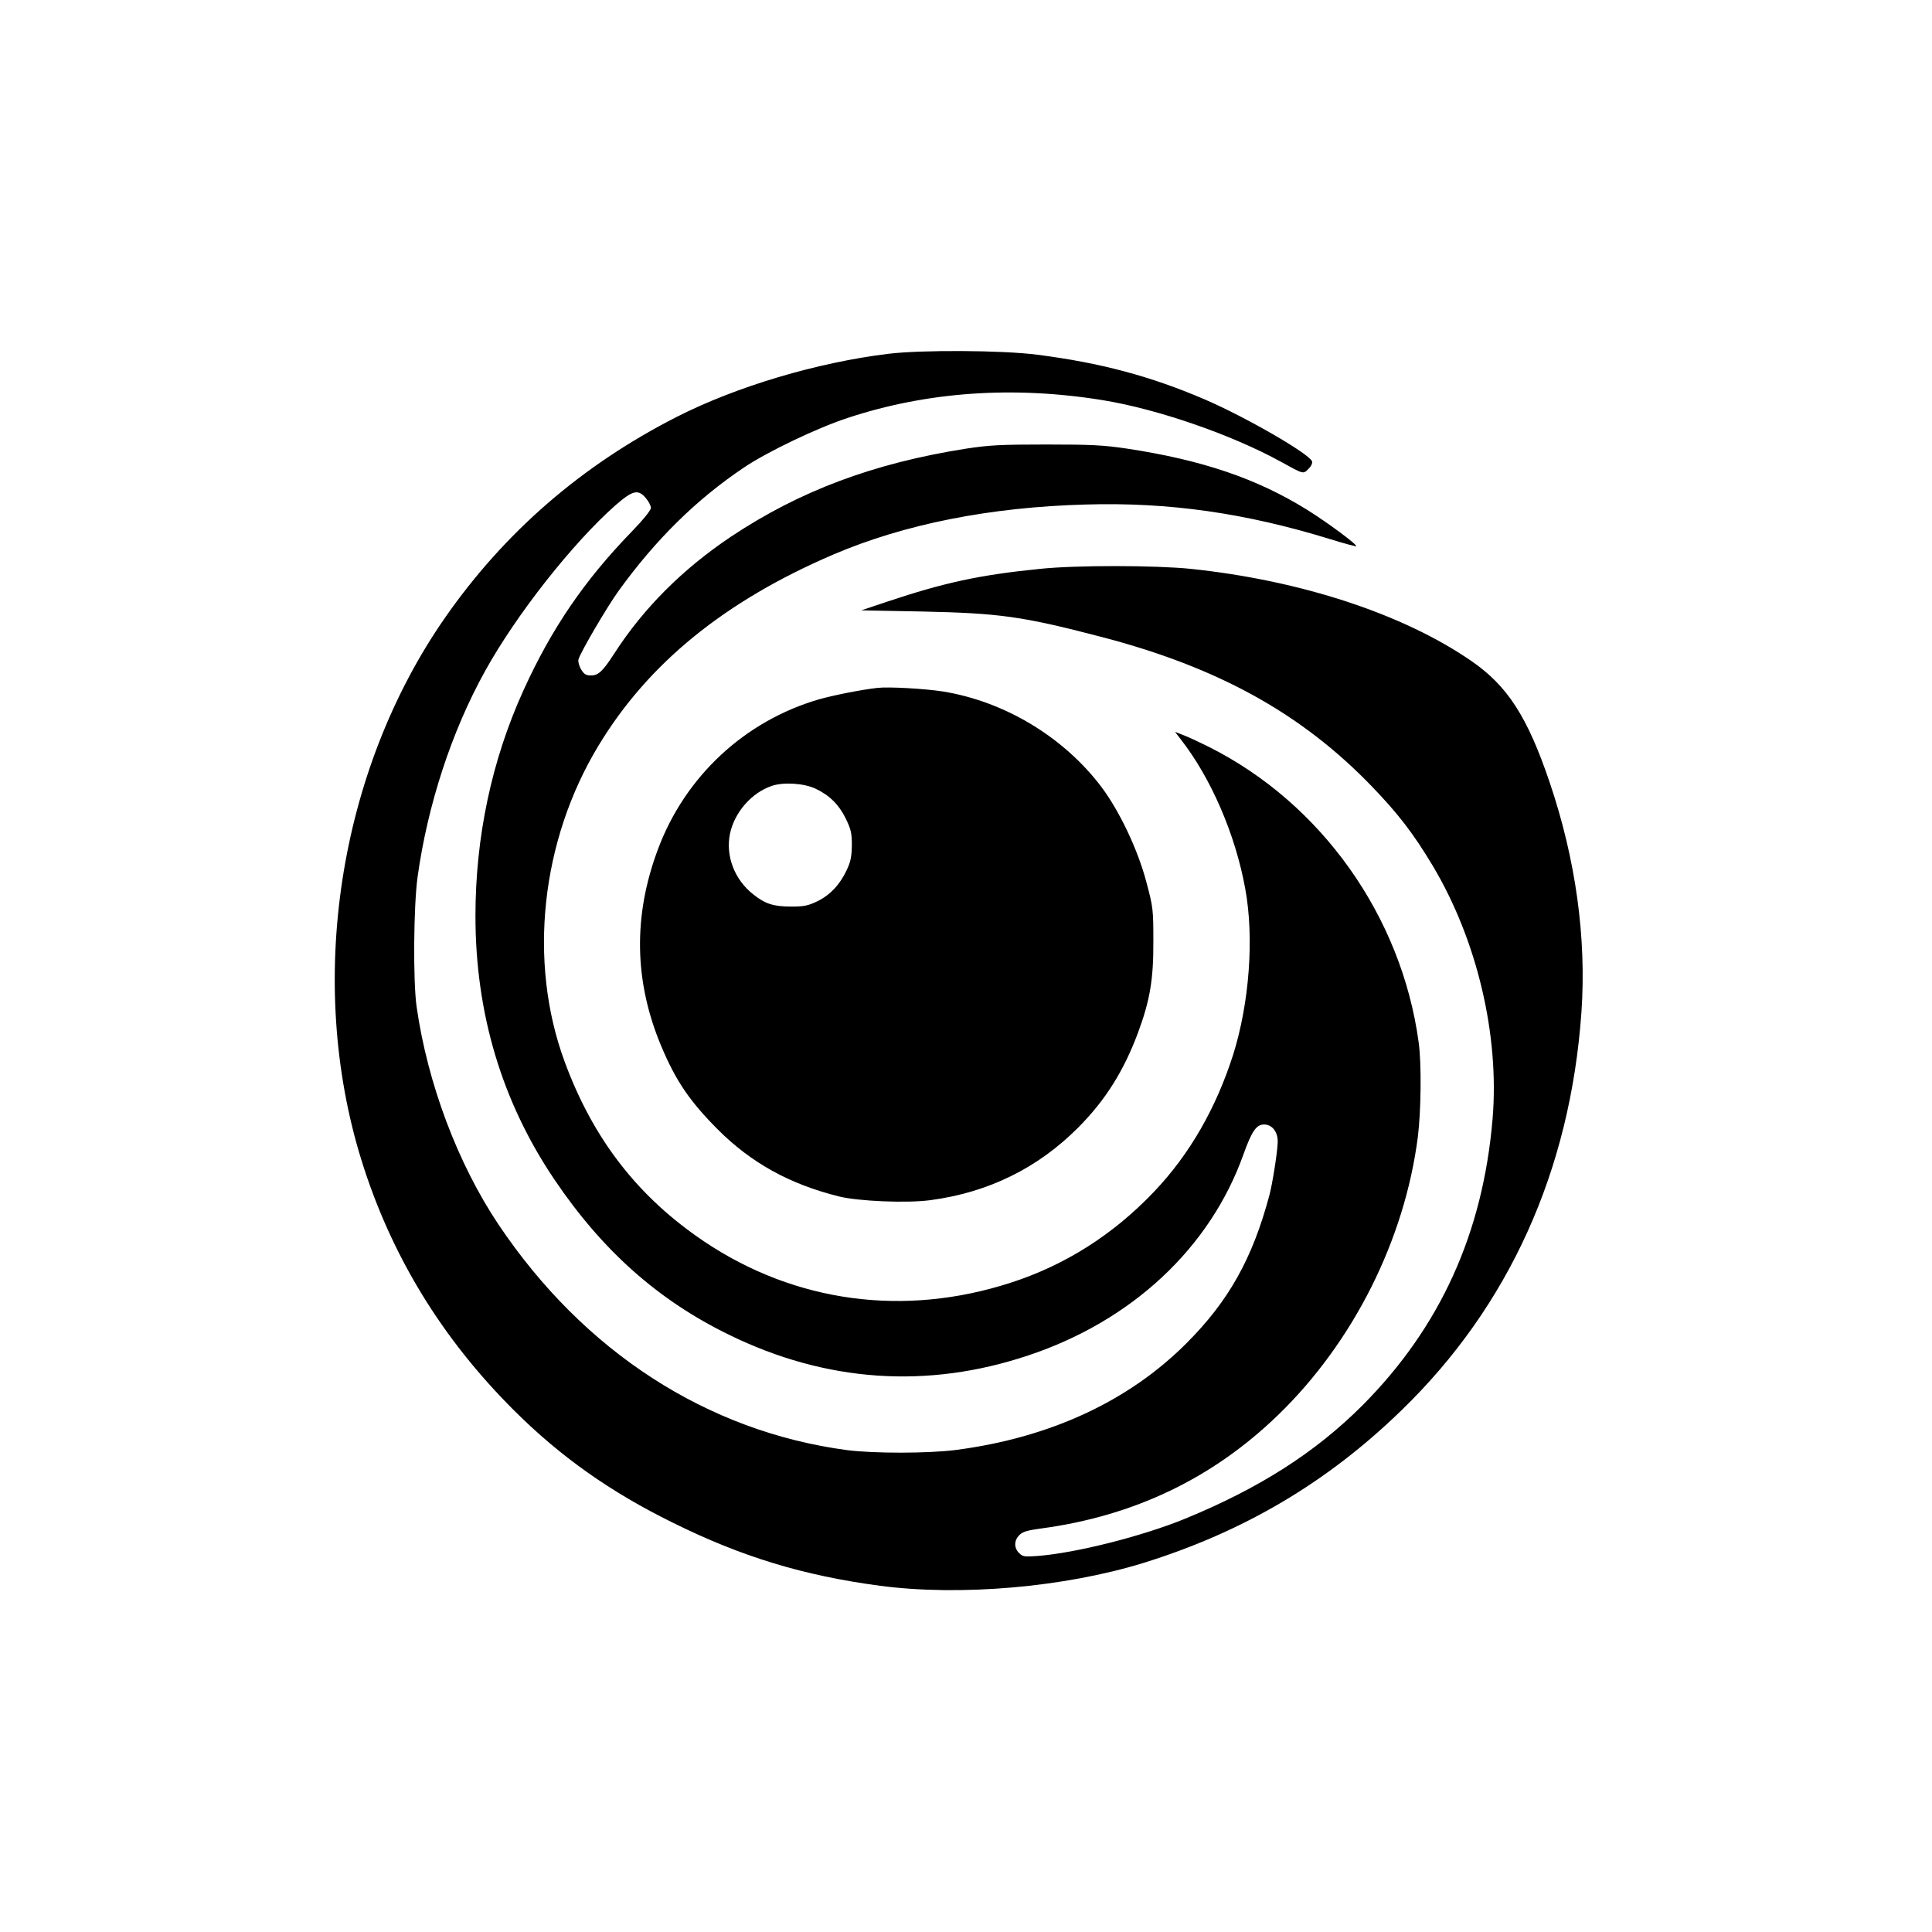
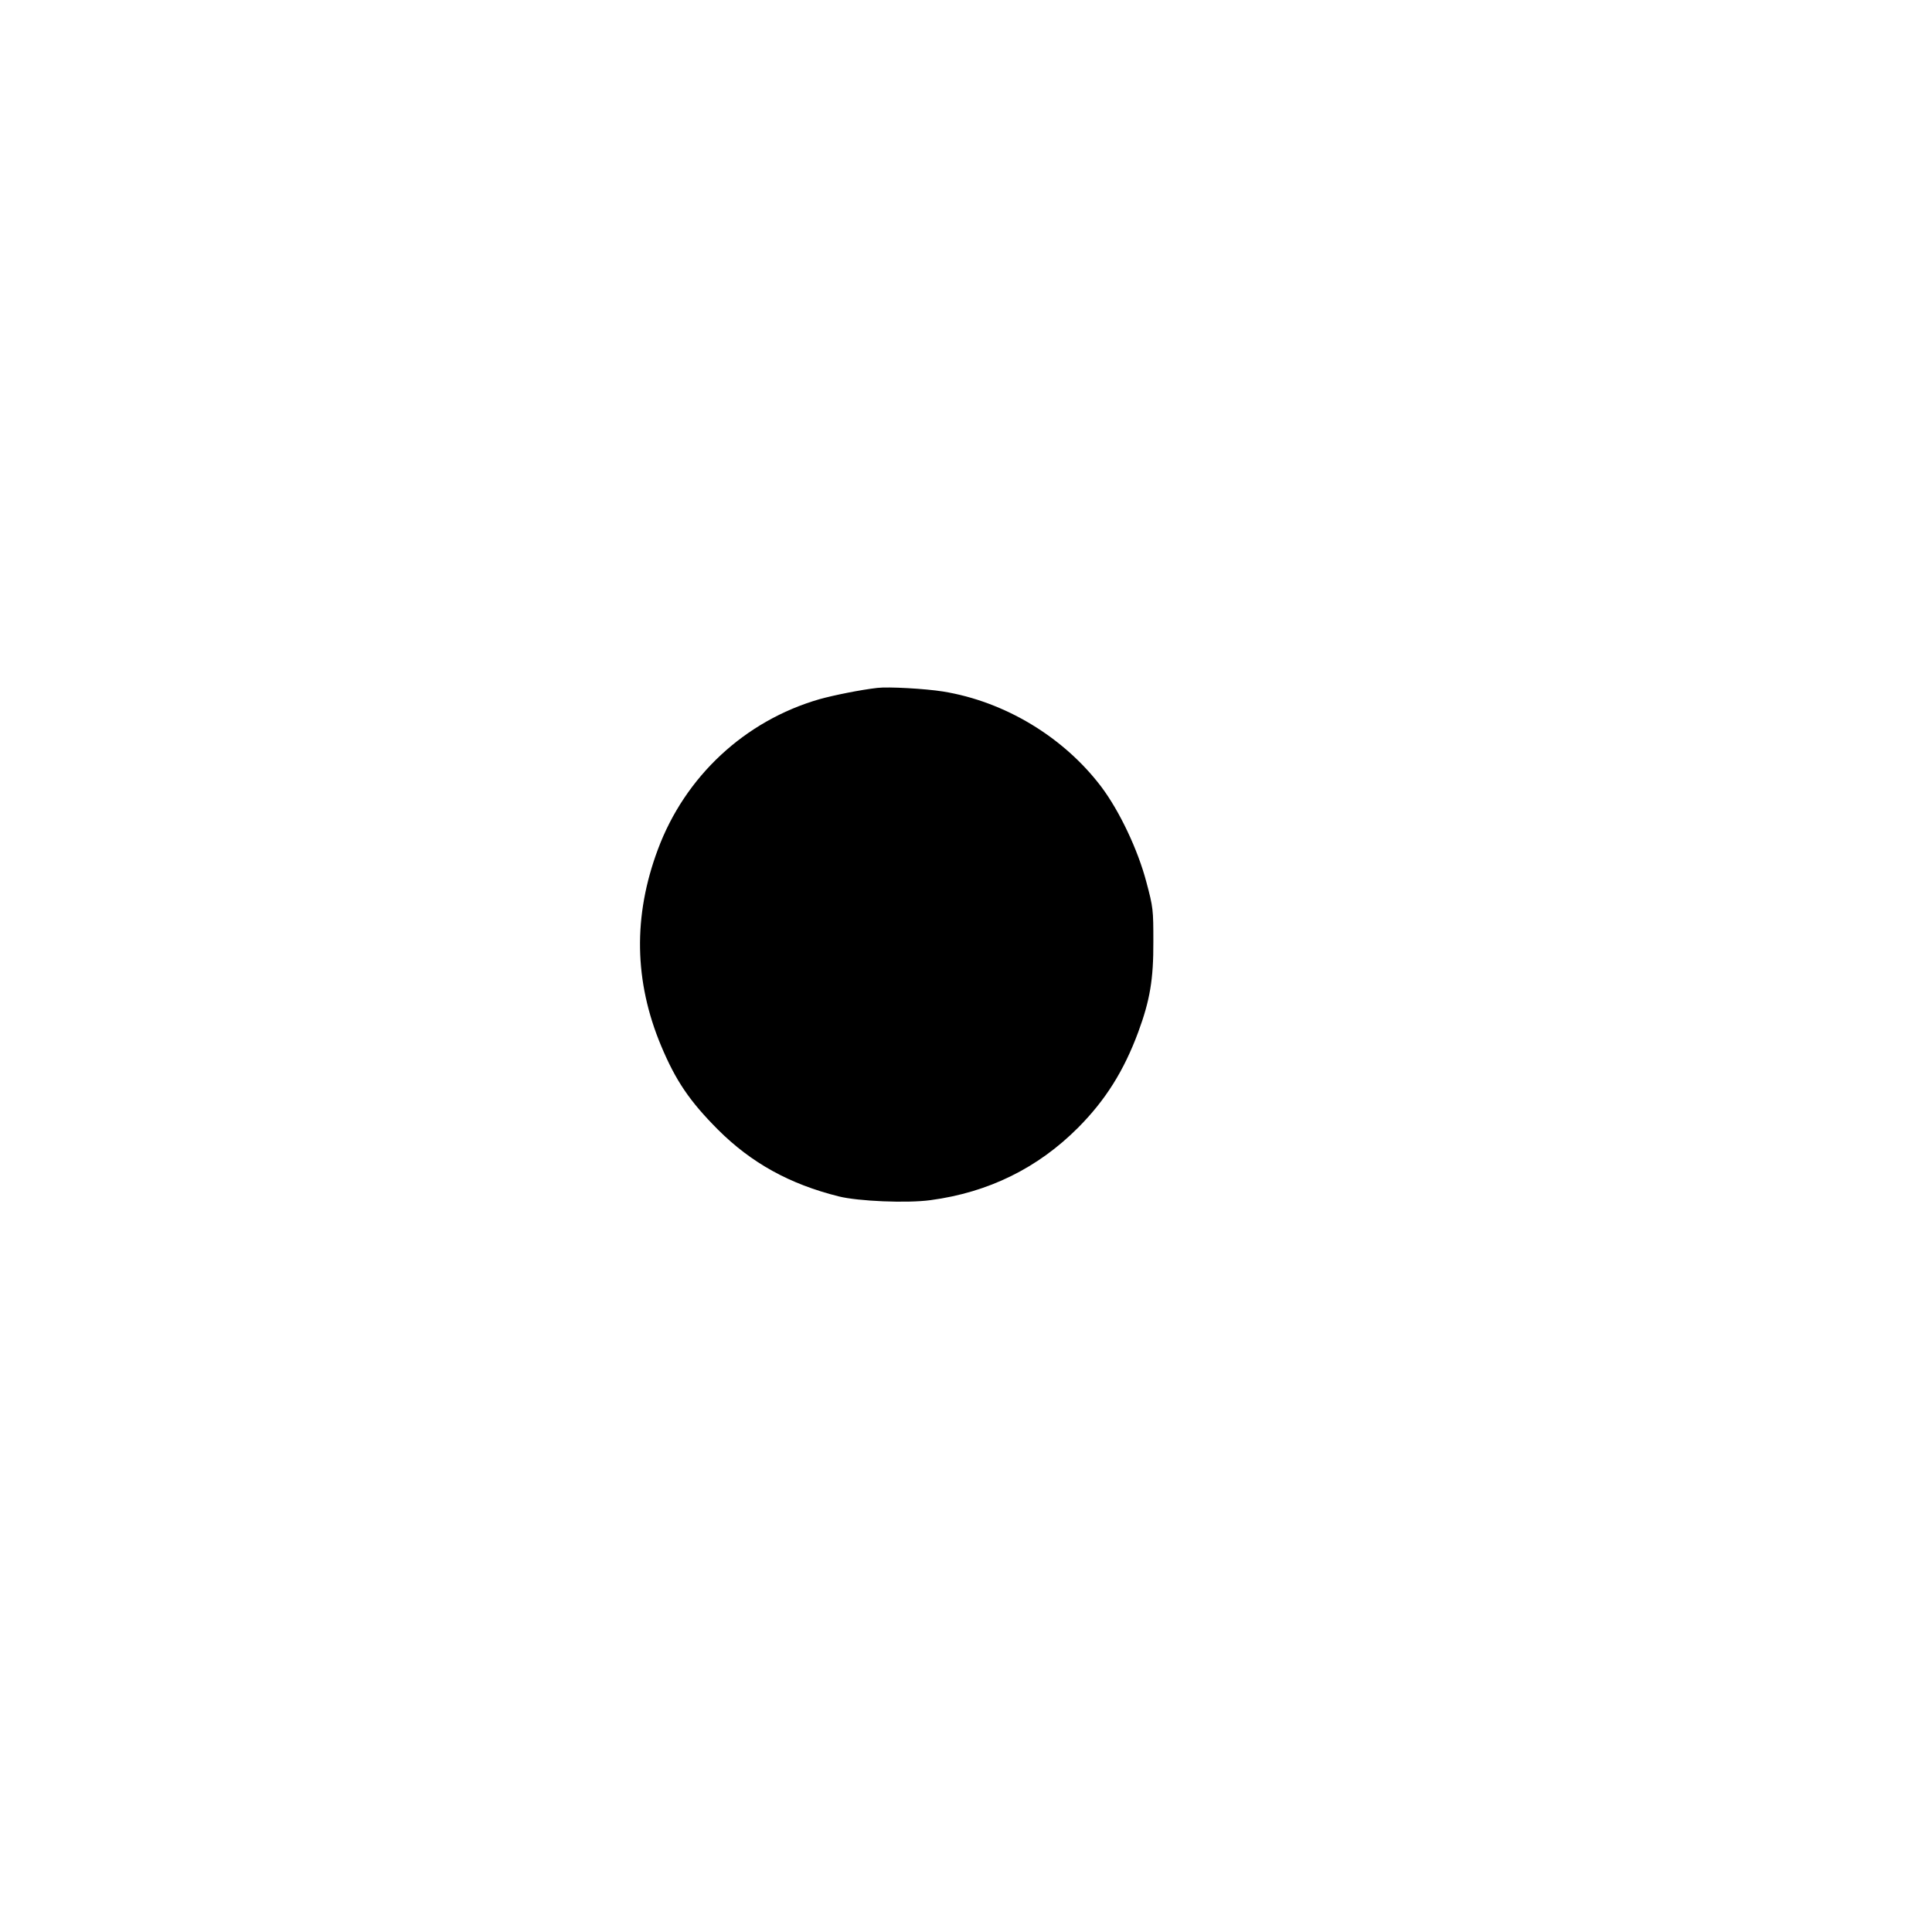
<svg xmlns="http://www.w3.org/2000/svg" version="1.0" width="1024pt" height="1024pt" viewBox="0 0 1024 1024" preserveAspectRatio="xMidYMid meet">
  <g transform="translate(0,1024) scale(0.1,-0.1)" fill="#000000" stroke="none">
-     <path d="M4710 8365 c-378 -46 -806 -173 -1124 -335 -504 -257 -912 -611 -1228 -1065 -565 -813 -736 -1929 -442 -2875 157 -504 425 -943 808 -1325 247 -246 510 -432 841 -595 367 -182 694 -281 1100 -335 426 -56 976 -8 1395 121 531 165 974 426 1368 809 570 552 895 1271 954 2111 27 394 -30 808 -168 1216 -118 349 -224 513 -416 645 -361 249 -904 427 -1487 488 -185 19 -608 20 -798 0 -321 -32 -508 -73 -808 -173 l-140 -47 320 -6 c412 -9 532 -25 950 -134 619 -161 1063 -406 1436 -793 139 -144 222 -252 323 -421 235 -394 354 -898 317 -1341 -51 -606 -278 -1105 -690 -1519 -249 -249 -546 -439 -941 -601 -225 -92 -576 -181 -781 -197 -69 -5 -78 -4 -98 16 -27 27 -27 66 2 95 18 18 43 25 117 35 490 66 907 265 1254 601 398 385 671 928 741 1475 17 138 20 389 4 502 -91 667 -515 1264 -1109 1563 -44 22 -103 50 -131 61 l-51 20 29 -38 c161 -205 291 -506 343 -793 48 -260 22 -606 -64 -880 -91 -285 -232 -530 -420 -727 -216 -227 -471 -389 -760 -482 -563 -182 -1139 -105 -1621 217 -352 236 -591 543 -743 957 -194 528 -125 1168 179 1671 263 437 670 768 1246 1015 377 161 829 251 1338 265 440 13 847 -45 1300 -185 71 -22 131 -38 133 -36 8 7 -151 125 -260 193 -267 166 -558 264 -953 324 -128 19 -190 22 -430 22 -241 0 -300 -3 -425 -22 -489 -77 -880 -223 -1245 -466 -257 -172 -465 -380 -620 -621 -60 -93 -84 -115 -122 -115 -27 0 -37 6 -53 32 -11 19 -17 41 -14 53 11 39 153 281 214 365 195 270 411 483 663 652 123 83 384 208 547 262 423 140 880 172 1355 95 290 -47 684 -183 945 -327 120 -66 117 -66 145 -37 15 14 22 30 19 40 -16 41 -356 237 -571 329 -285 122 -549 193 -886 236 -186 24 -611 26 -787 5z m-1286 -766 c14 -17 26 -40 26 -51 0 -12 -41 -63 -103 -127 -251 -259 -424 -513 -573 -841 -168 -370 -254 -776 -254 -1195 0 -516 140 -984 418 -1396 255 -378 551 -641 927 -824 513 -251 1050 -288 1585 -109 550 183 965 571 1141 1067 44 122 68 157 109 157 44 0 75 -42 72 -97 -2 -54 -28 -219 -44 -278 -89 -334 -215 -560 -439 -784 -307 -308 -724 -501 -1222 -566 -148 -19 -436 -19 -577 -1 -743 99 -1396 522 -1848 1196 -216 323 -376 748 -434 1155 -19 135 -16 530 5 685 53 383 181 775 359 1095 165 298 463 676 689 876 93 81 121 88 163 38z" />
-     <path d="M4650 6594 c-88 -10 -232 -39 -307 -60 -395 -114 -712 -409 -856 -796 -132 -353 -126 -699 17 -1041 78 -186 151 -293 300 -443 178 -178 381 -290 641 -355 103 -26 363 -37 487 -20 307 41 569 170 783 385 145 146 242 301 318 506 62 168 81 280 80 480 0 169 -1 180 -37 315 -45 171 -142 376 -239 505 -200 264 -512 452 -839 505 -95 15 -289 26 -348 19z m-328 -534 c73 -34 124 -84 160 -157 28 -58 33 -77 33 -143 -1 -59 -6 -87 -27 -131 -35 -76 -88 -133 -156 -166 -48 -23 -70 -28 -137 -28 -96 0 -139 14 -203 65 -99 78 -147 203 -123 321 24 113 113 216 220 253 62 22 172 15 233 -14z" />
+     <path d="M4650 6594 c-88 -10 -232 -39 -307 -60 -395 -114 -712 -409 -856 -796 -132 -353 -126 -699 17 -1041 78 -186 151 -293 300 -443 178 -178 381 -290 641 -355 103 -26 363 -37 487 -20 307 41 569 170 783 385 145 146 242 301 318 506 62 168 81 280 80 480 0 169 -1 180 -37 315 -45 171 -142 376 -239 505 -200 264 -512 452 -839 505 -95 15 -289 26 -348 19z m-328 -534 z" />
  </g>
</svg>